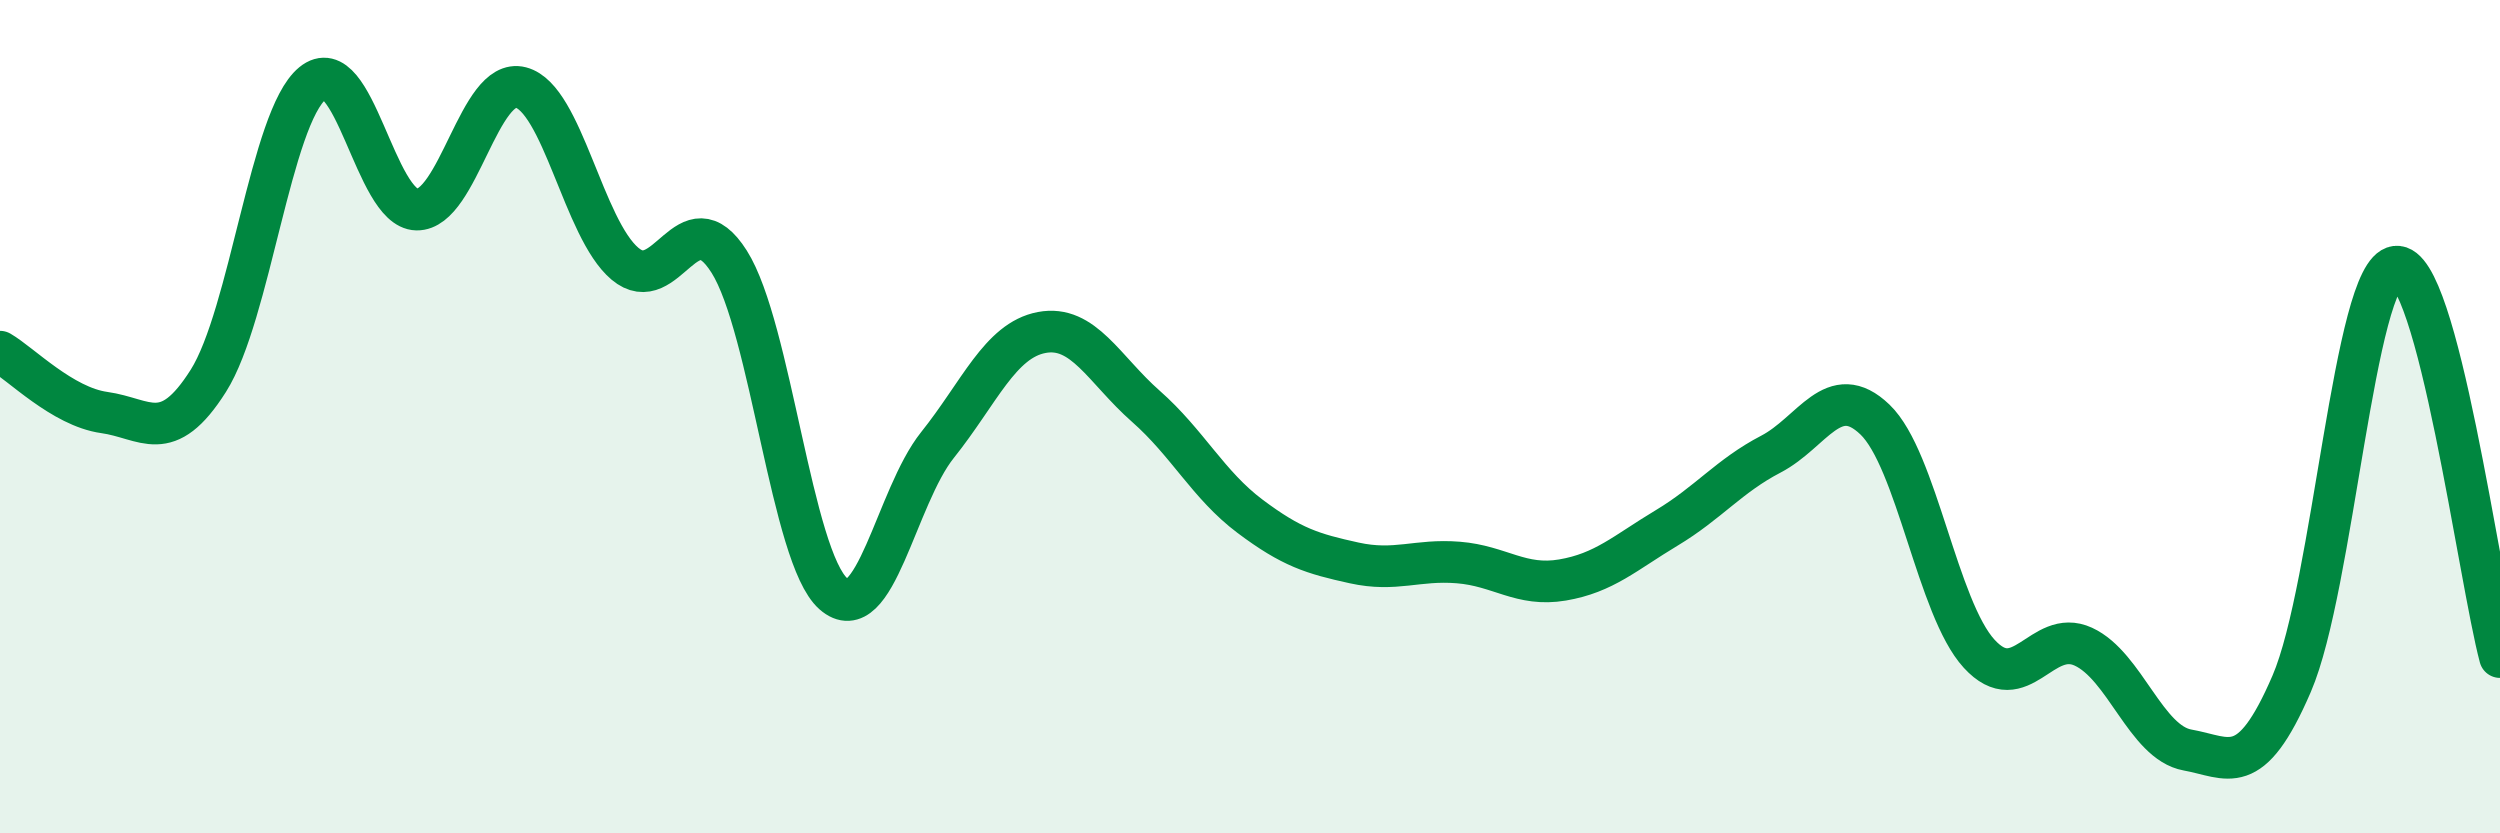
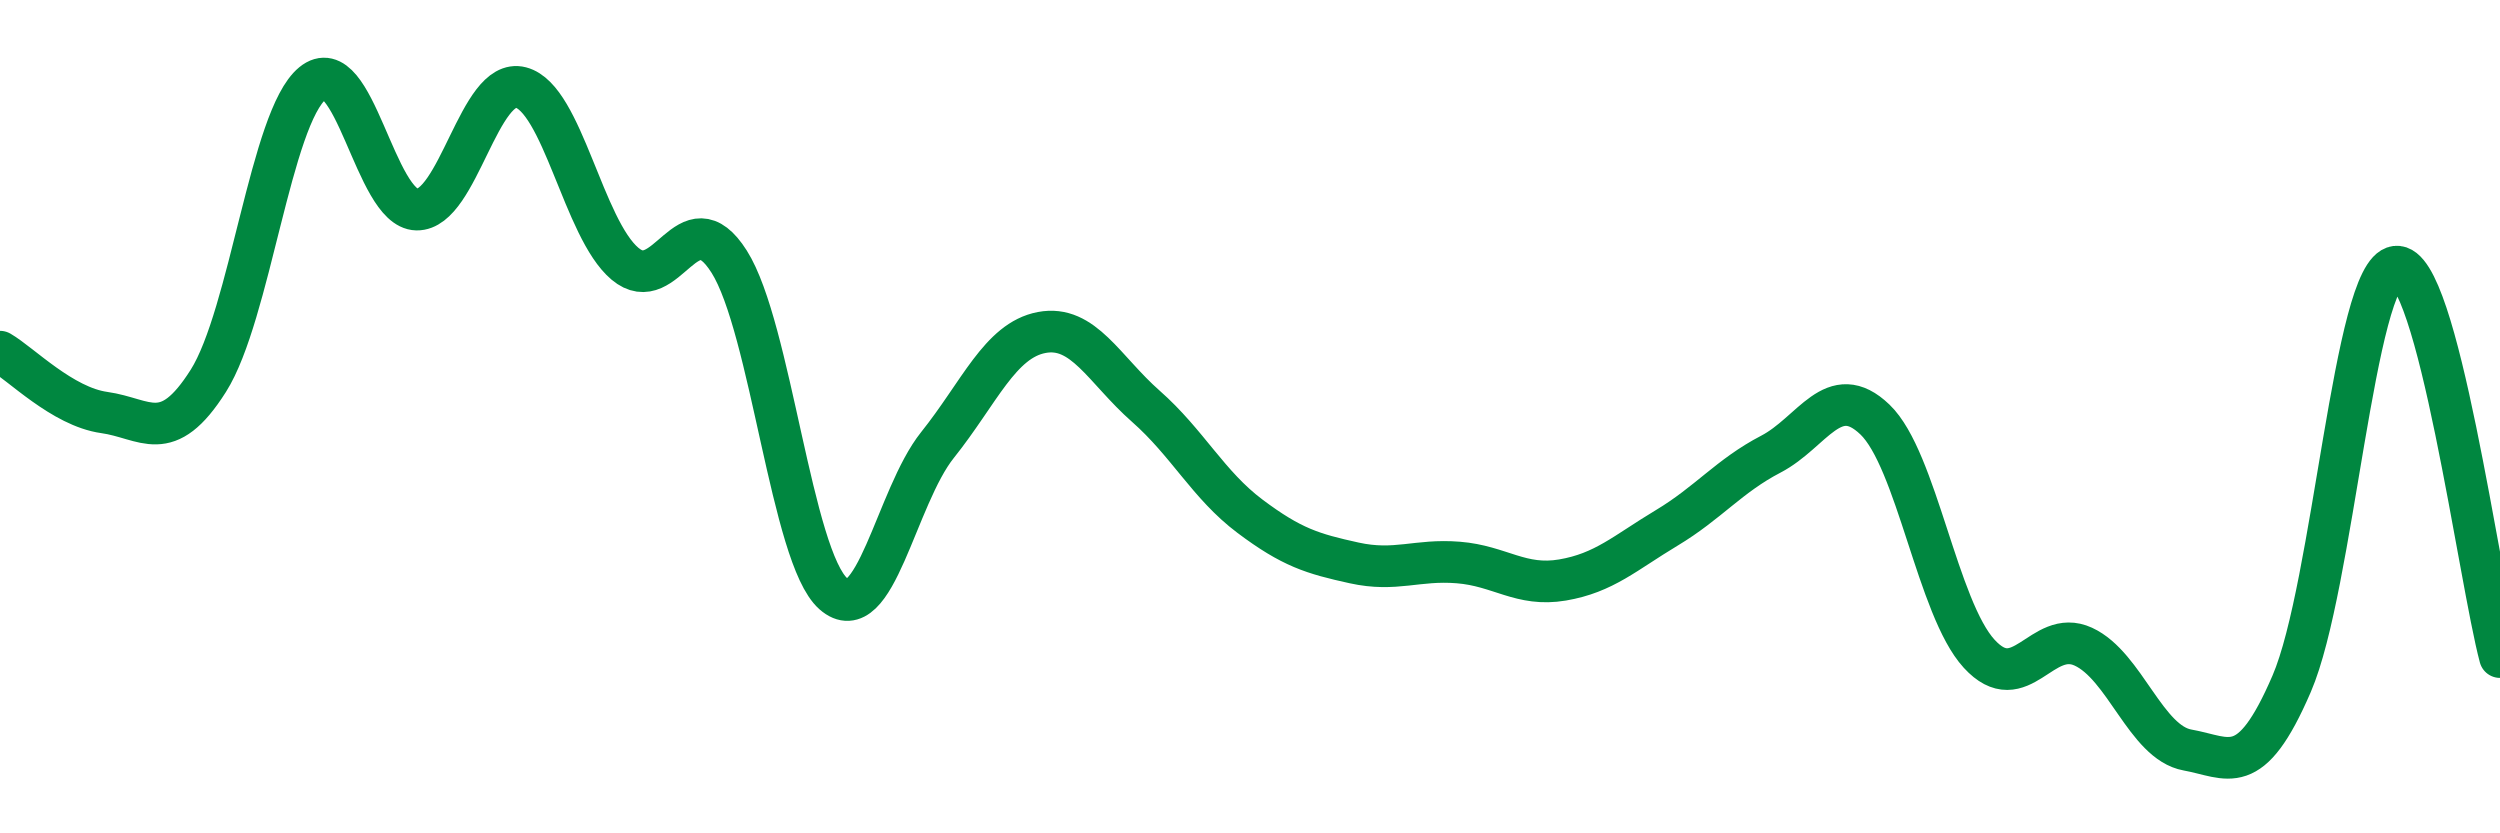
<svg xmlns="http://www.w3.org/2000/svg" width="60" height="20" viewBox="0 0 60 20">
-   <path d="M 0,8.44 C 0.5,8.73 1.5,9.76 2.5,9.9 C 3.5,10.04 4,10.72 5,9.14 C 6,7.56 6.5,2.82 7.5,2 C 8.5,1.18 9,5.01 10,5.03 C 11,5.05 11.5,1.84 12.5,2.1 C 13.5,2.36 14,5.49 15,6.33 C 16,7.17 16.5,4.7 17.5,6.28 C 18.5,7.86 19,13.37 20,14.25 C 21,15.13 21.5,11.93 22.5,10.68 C 23.5,9.43 24,8.17 25,7.98 C 26,7.79 26.5,8.87 27.5,9.75 C 28.5,10.63 29,11.64 30,12.39 C 31,13.14 31.5,13.29 32.5,13.51 C 33.5,13.73 34,13.42 35,13.5 C 36,13.58 36.5,14.09 37.5,13.92 C 38.5,13.75 39,13.27 40,12.67 C 41,12.07 41.5,11.42 42.5,10.9 C 43.5,10.38 44,9.11 45,10.07 C 46,11.03 46.5,14.6 47.5,15.69 C 48.5,16.78 49,15.06 50,15.52 C 51,15.98 51.5,17.82 52.5,18 C 53.5,18.18 54,18.73 55,16.41 C 56,14.09 56.5,6.53 57.5,6.4 C 58.5,6.27 59.5,13.9 60,15.77L60 20L0 20Z" fill="#008740" opacity="0.1" stroke-linecap="round" stroke-linejoin="round" />
  <path d="M 0,8.44 C 0.5,8.73 1.5,9.76 2.5,9.9 C 3.5,10.04 4,10.72 5,9.14 C 6,7.56 6.5,2.82 7.5,2 C 8.5,1.18 9,5.01 10,5.03 C 11,5.05 11.5,1.84 12.5,2.1 C 13.5,2.36 14,5.49 15,6.33 C 16,7.17 16.5,4.7 17.5,6.28 C 18.5,7.86 19,13.37 20,14.25 C 21,15.13 21.5,11.93 22.5,10.68 C 23.5,9.43 24,8.17 25,7.98 C 26,7.79 26.5,8.87 27.5,9.75 C 28.5,10.63 29,11.64 30,12.39 C 31,13.14 31.5,13.29 32.5,13.51 C 33.5,13.73 34,13.42 35,13.5 C 36,13.58 36.5,14.09 37.5,13.92 C 38.5,13.75 39,13.27 40,12.67 C 41,12.07 41.5,11.42 42.5,10.9 C 43.5,10.38 44,9.11 45,10.07 C 46,11.03 46.5,14.6 47.5,15.69 C 48.5,16.78 49,15.06 50,15.52 C 51,15.98 51.5,17.82 52.5,18 C 53.5,18.18 54,18.73 55,16.41 C 56,14.09 56.5,6.53 57.5,6.4 C 58.5,6.27 59.5,13.9 60,15.77" stroke="#008740" stroke-width="1" fill="none" stroke-linecap="round" stroke-linejoin="round" />
</svg>